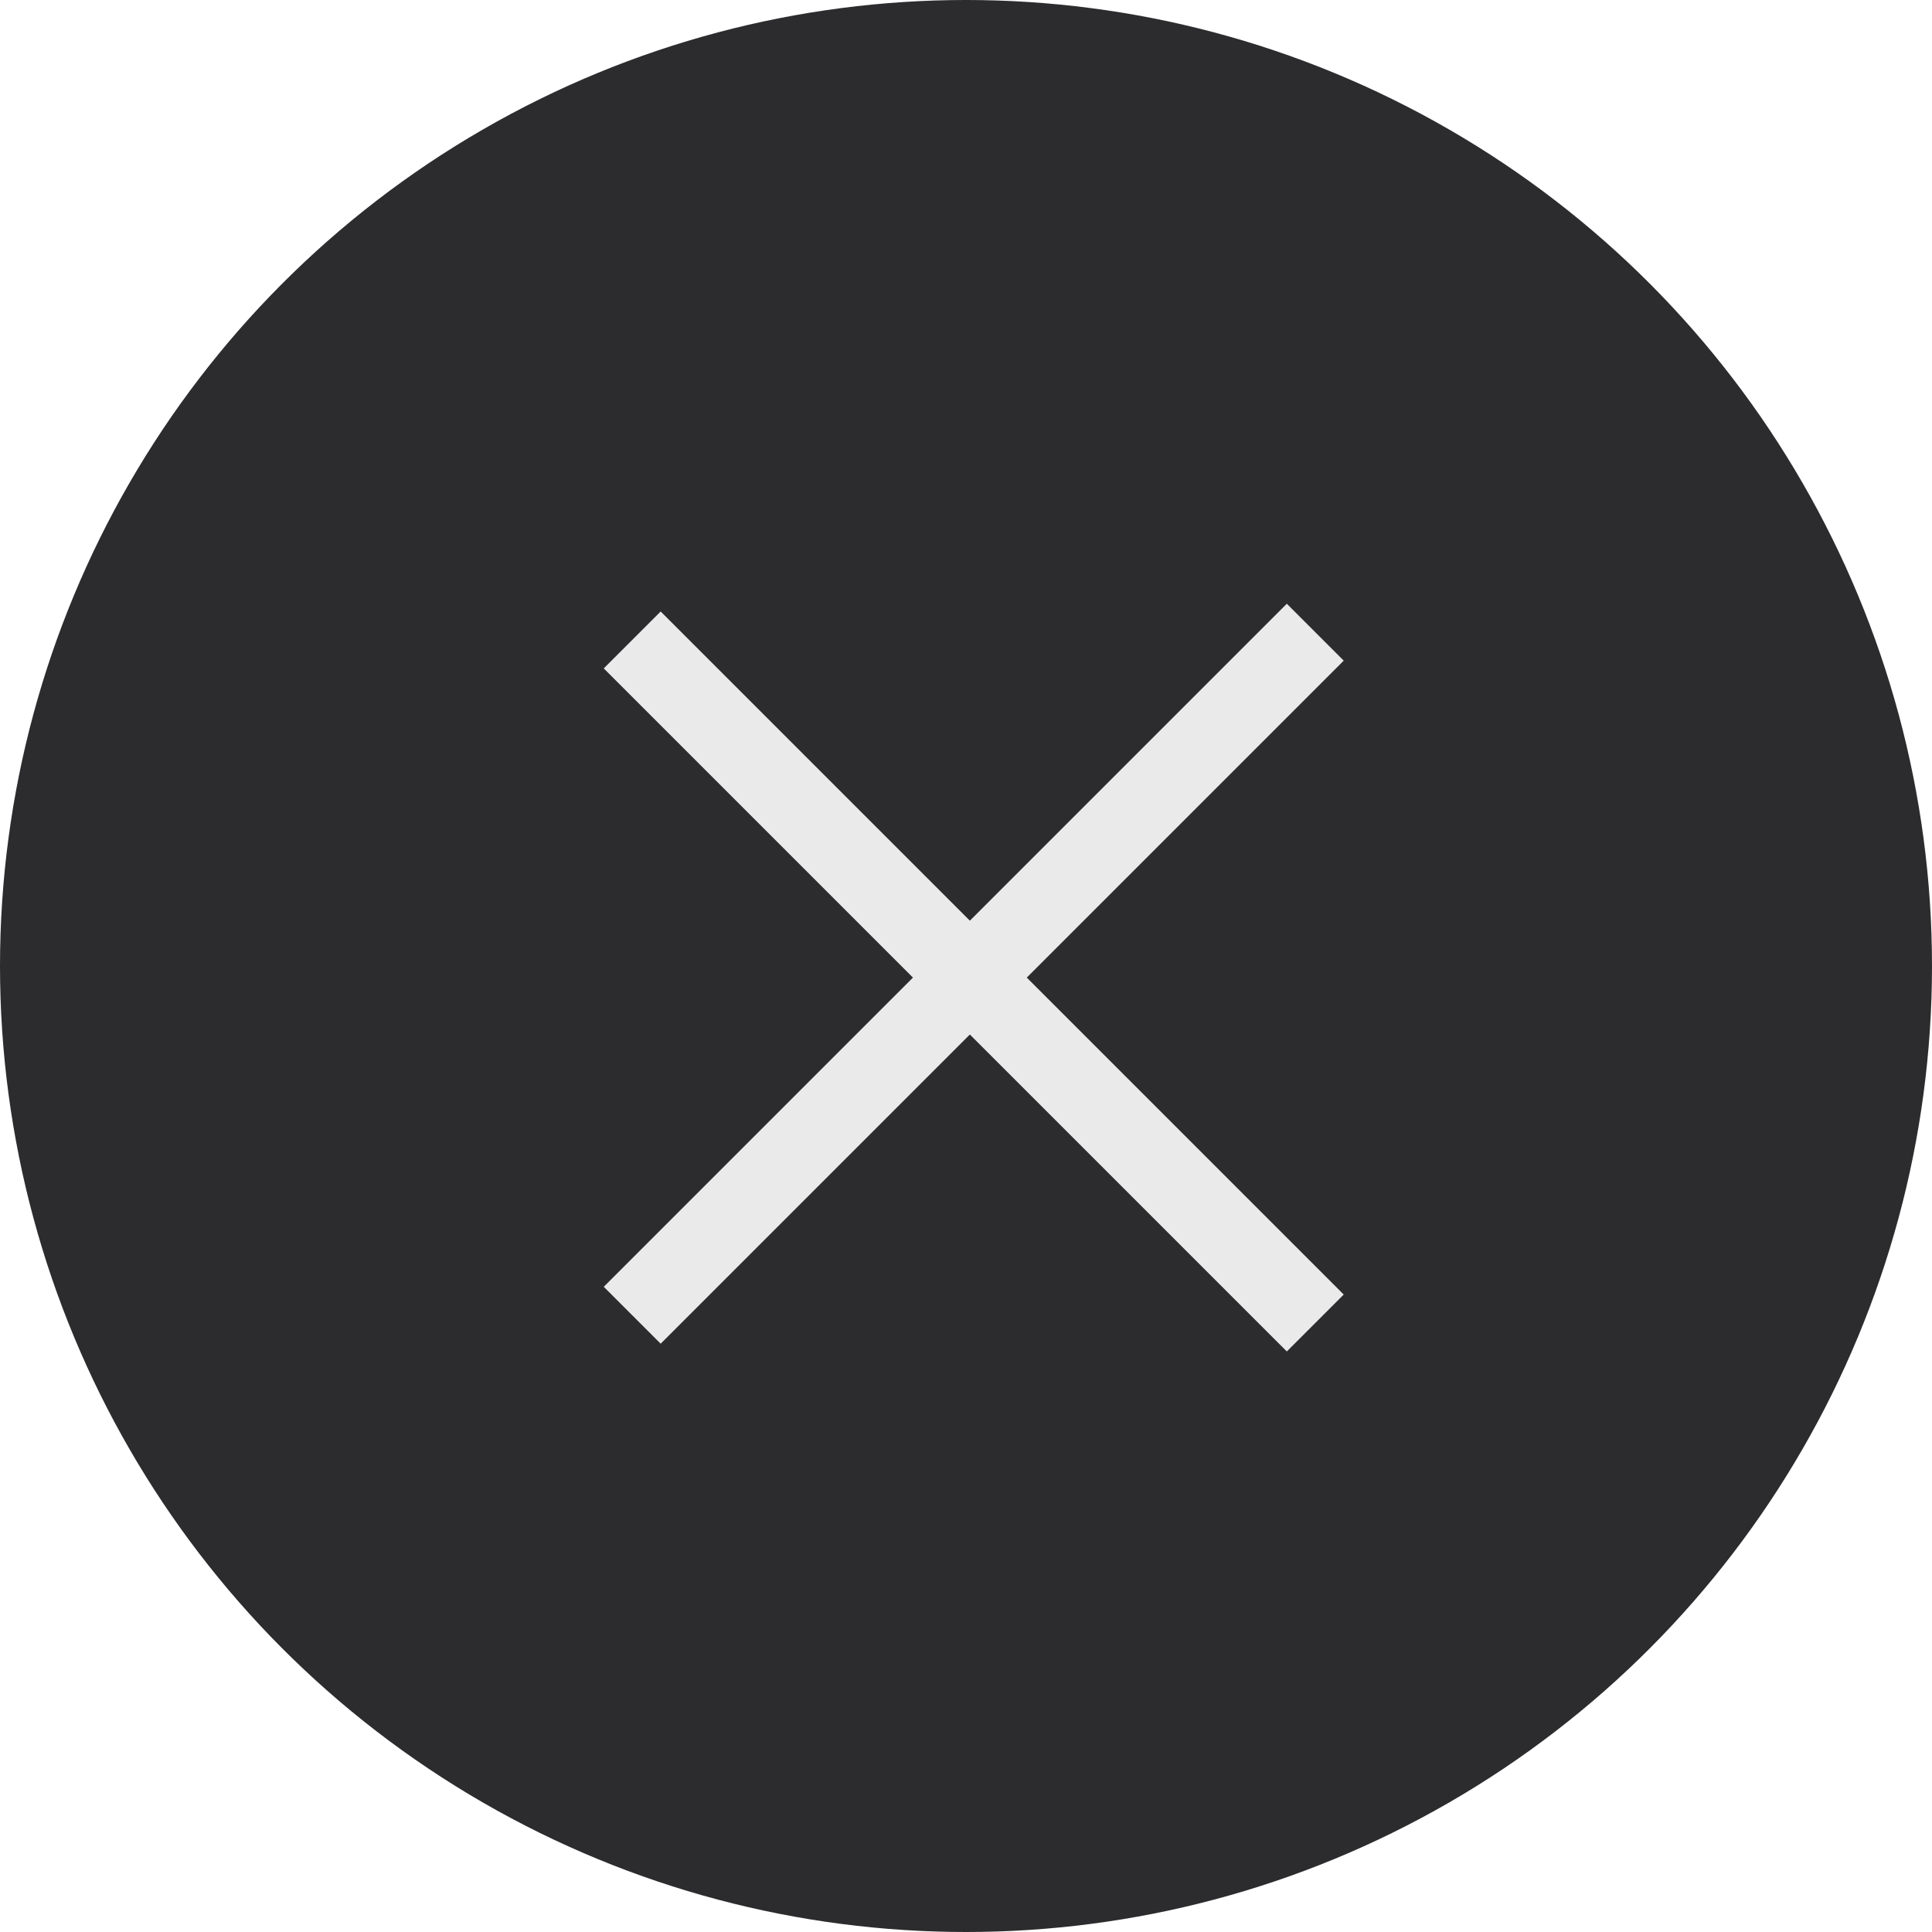
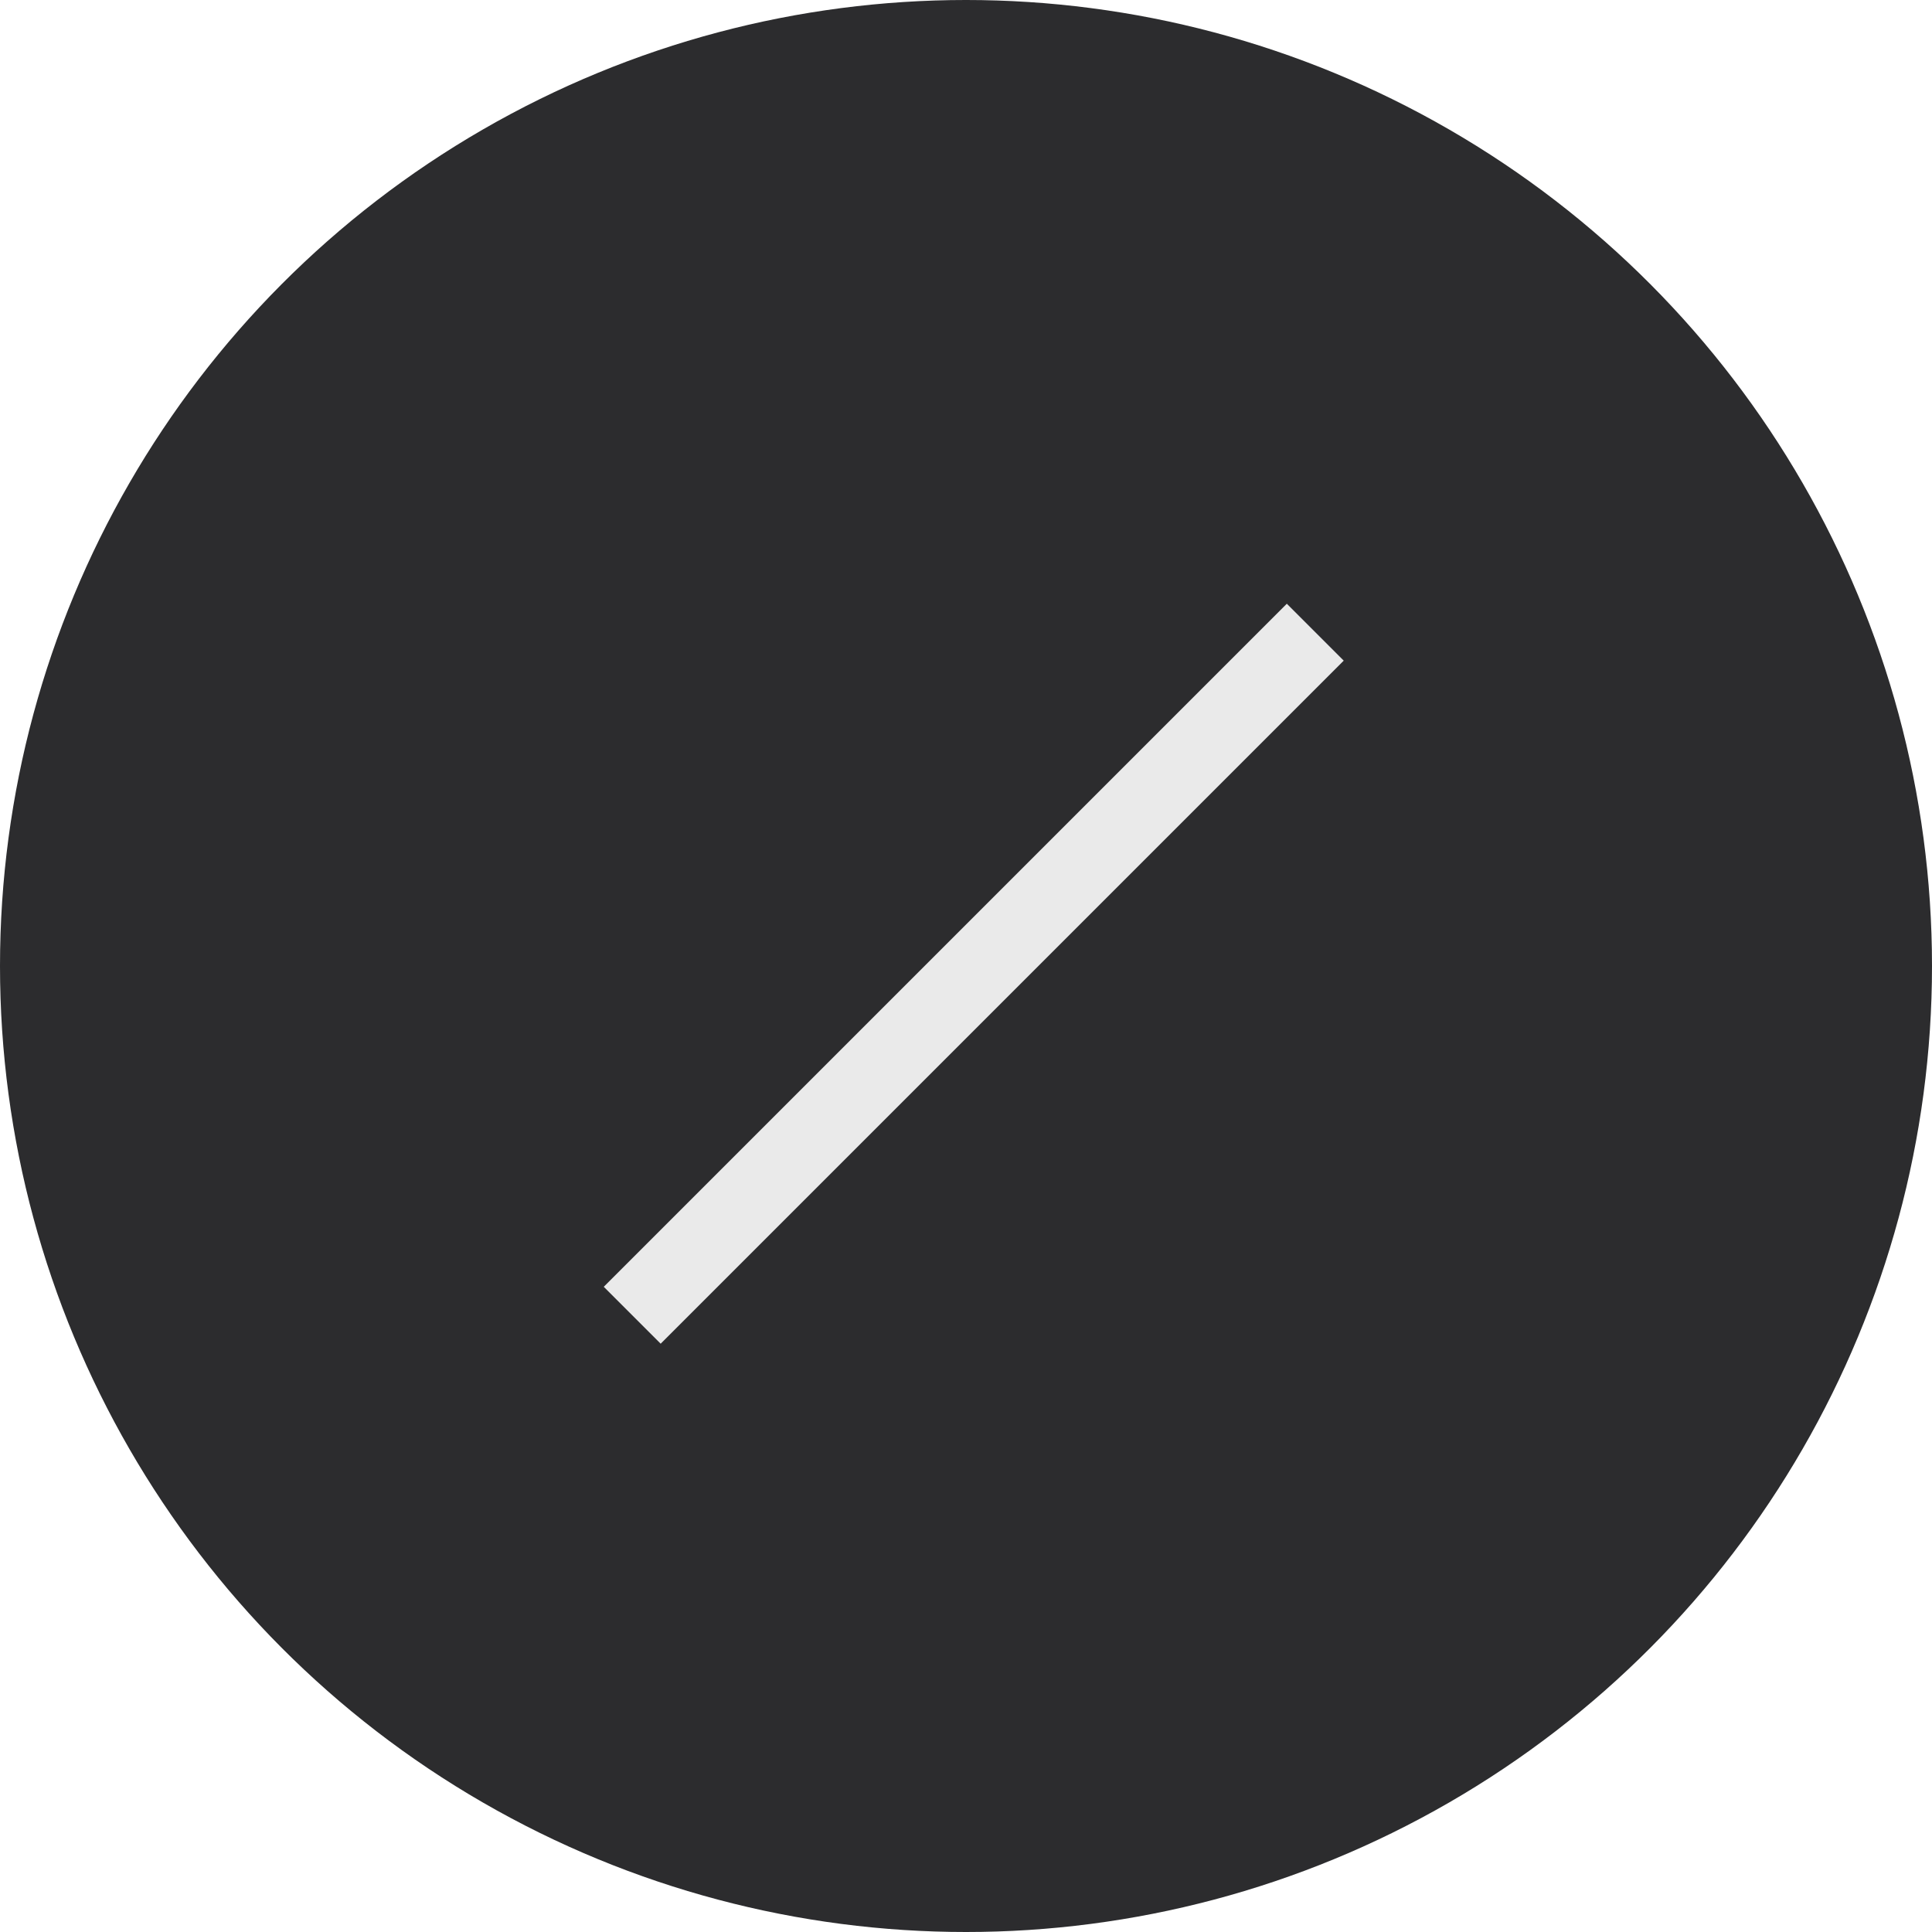
<svg xmlns="http://www.w3.org/2000/svg" width="24" height="24" viewBox="0 0 24 24" fill="none">
  <circle cx="12" cy="12" r="12" fill="#2C2C2E" />
-   <rect x="8.207" y="7.596" width="12" height="1" transform="rotate(45 8.207 7.596)" fill="#EAEAEA" />
  <rect x="7.5" y="15.985" width="12" height="1" transform="rotate(-45 7.5 15.985)" fill="#EAEAEA" />
</svg>